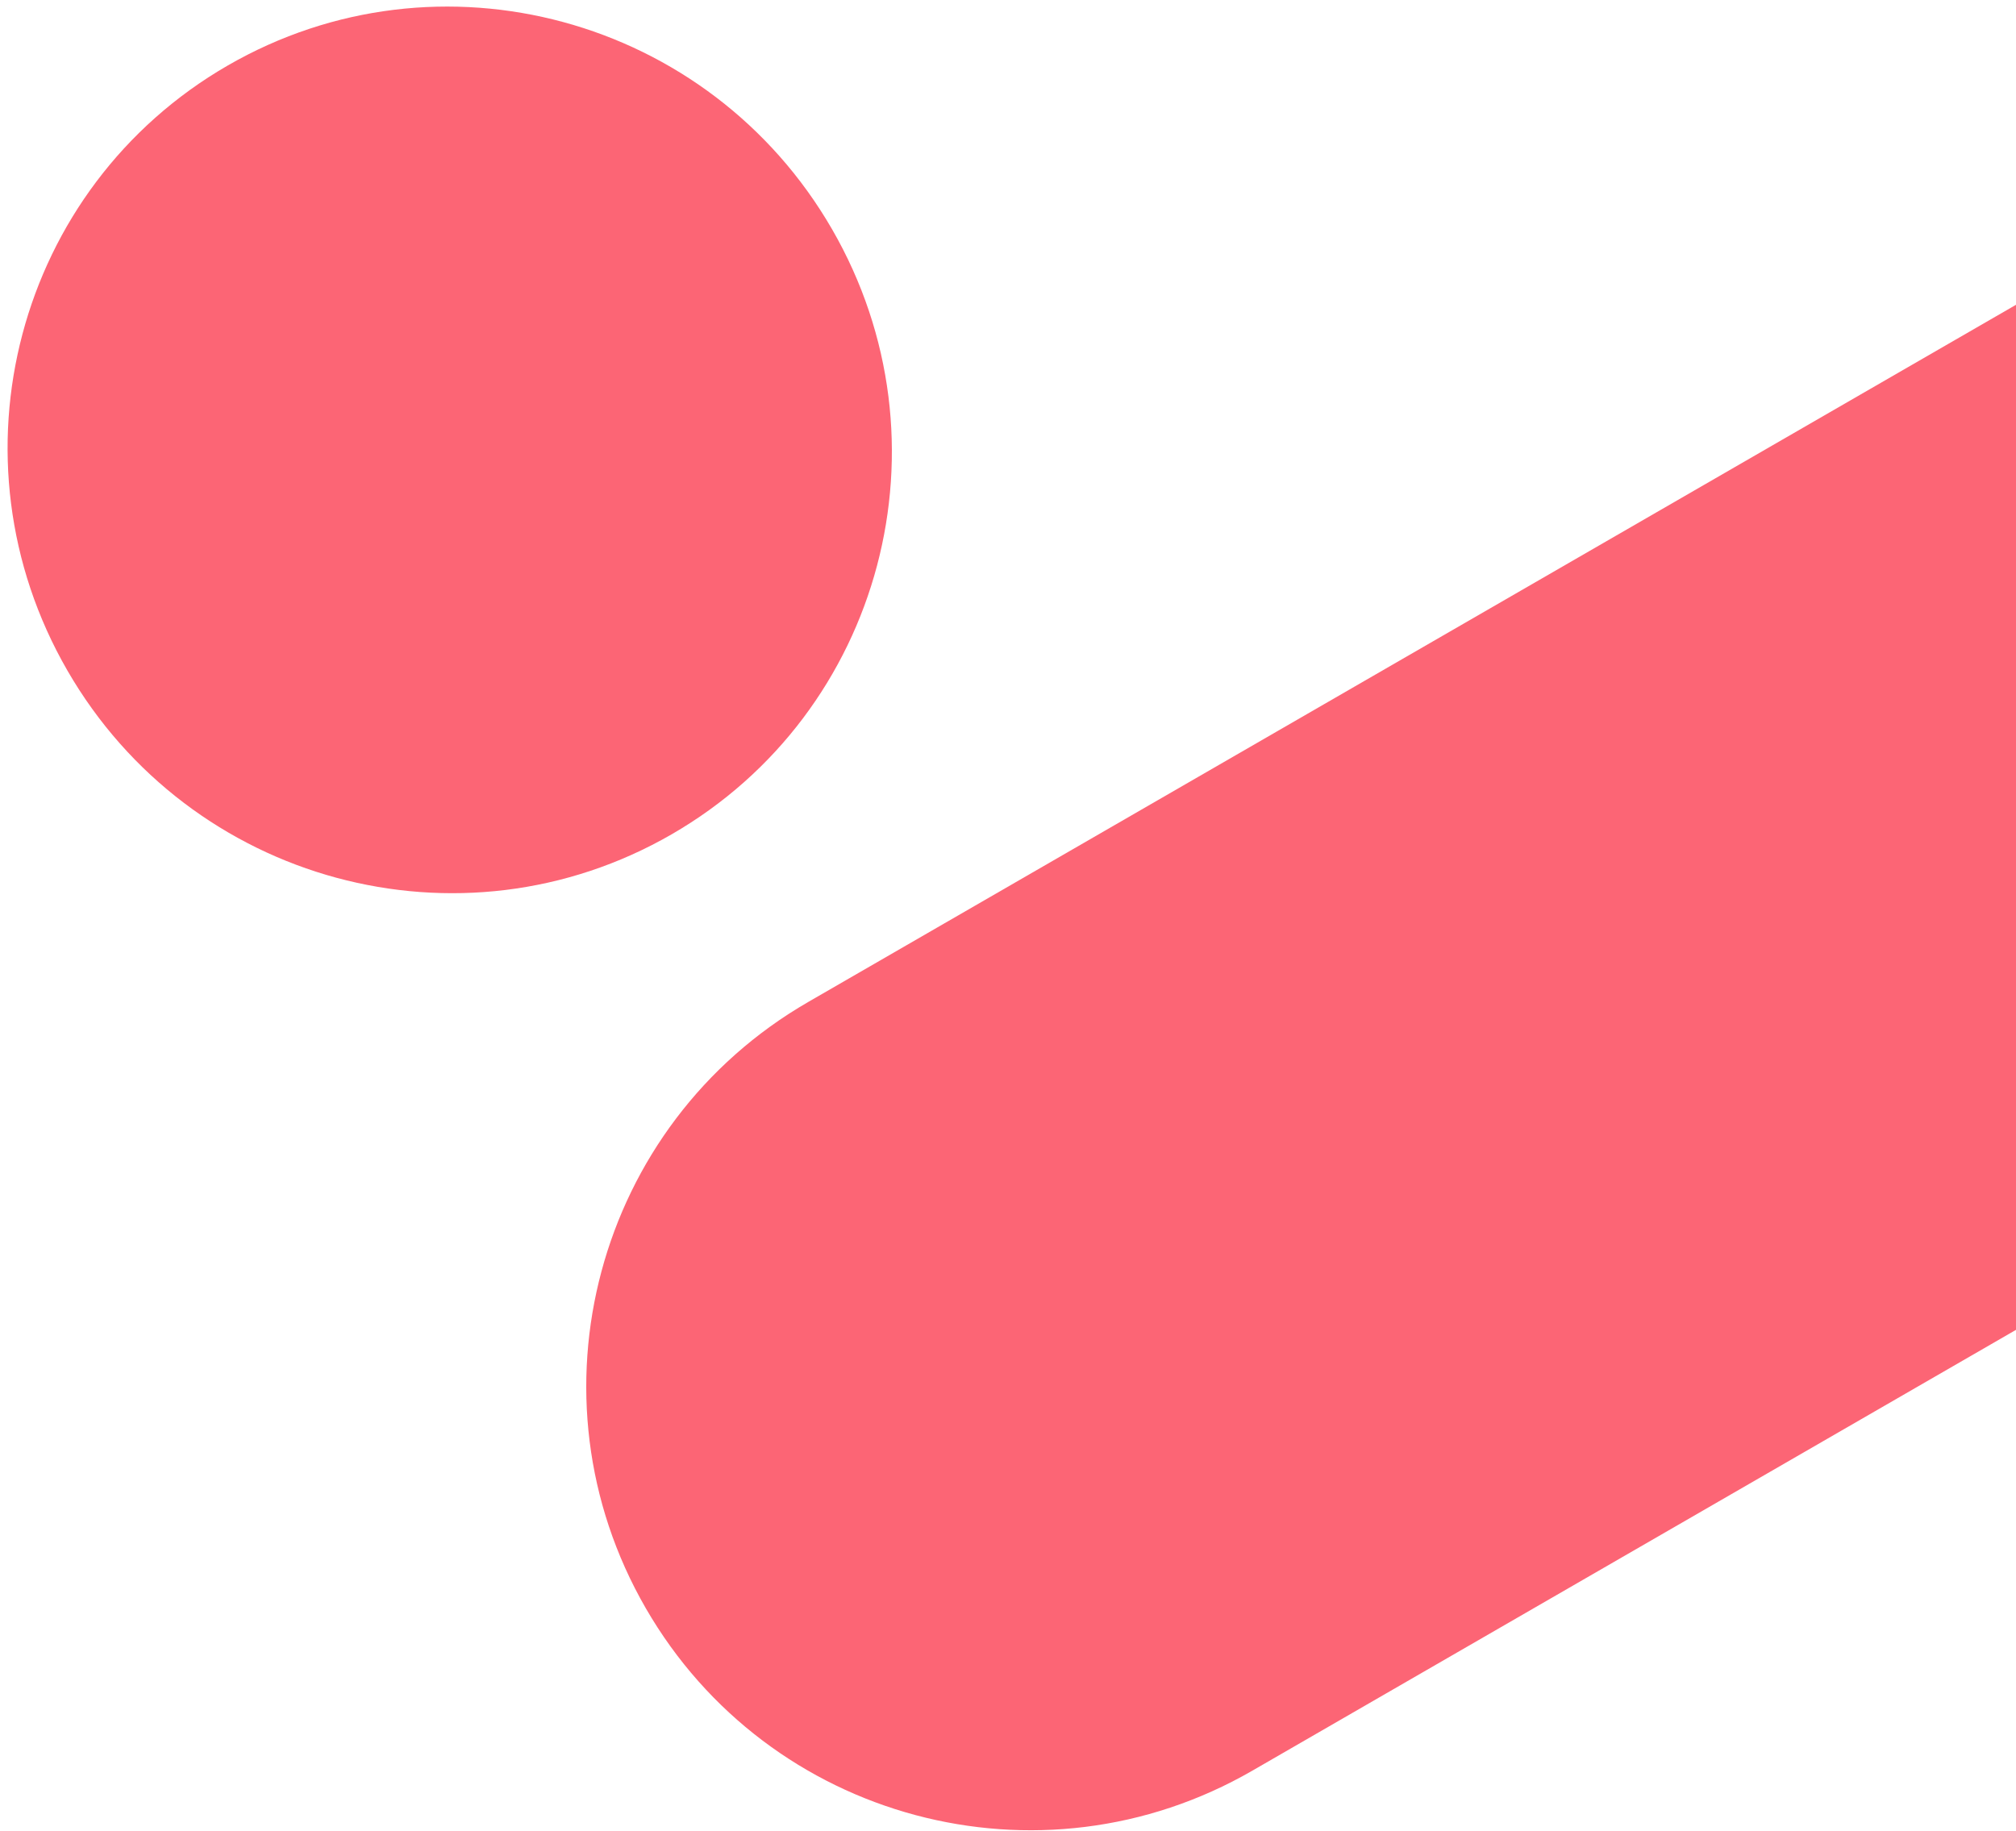
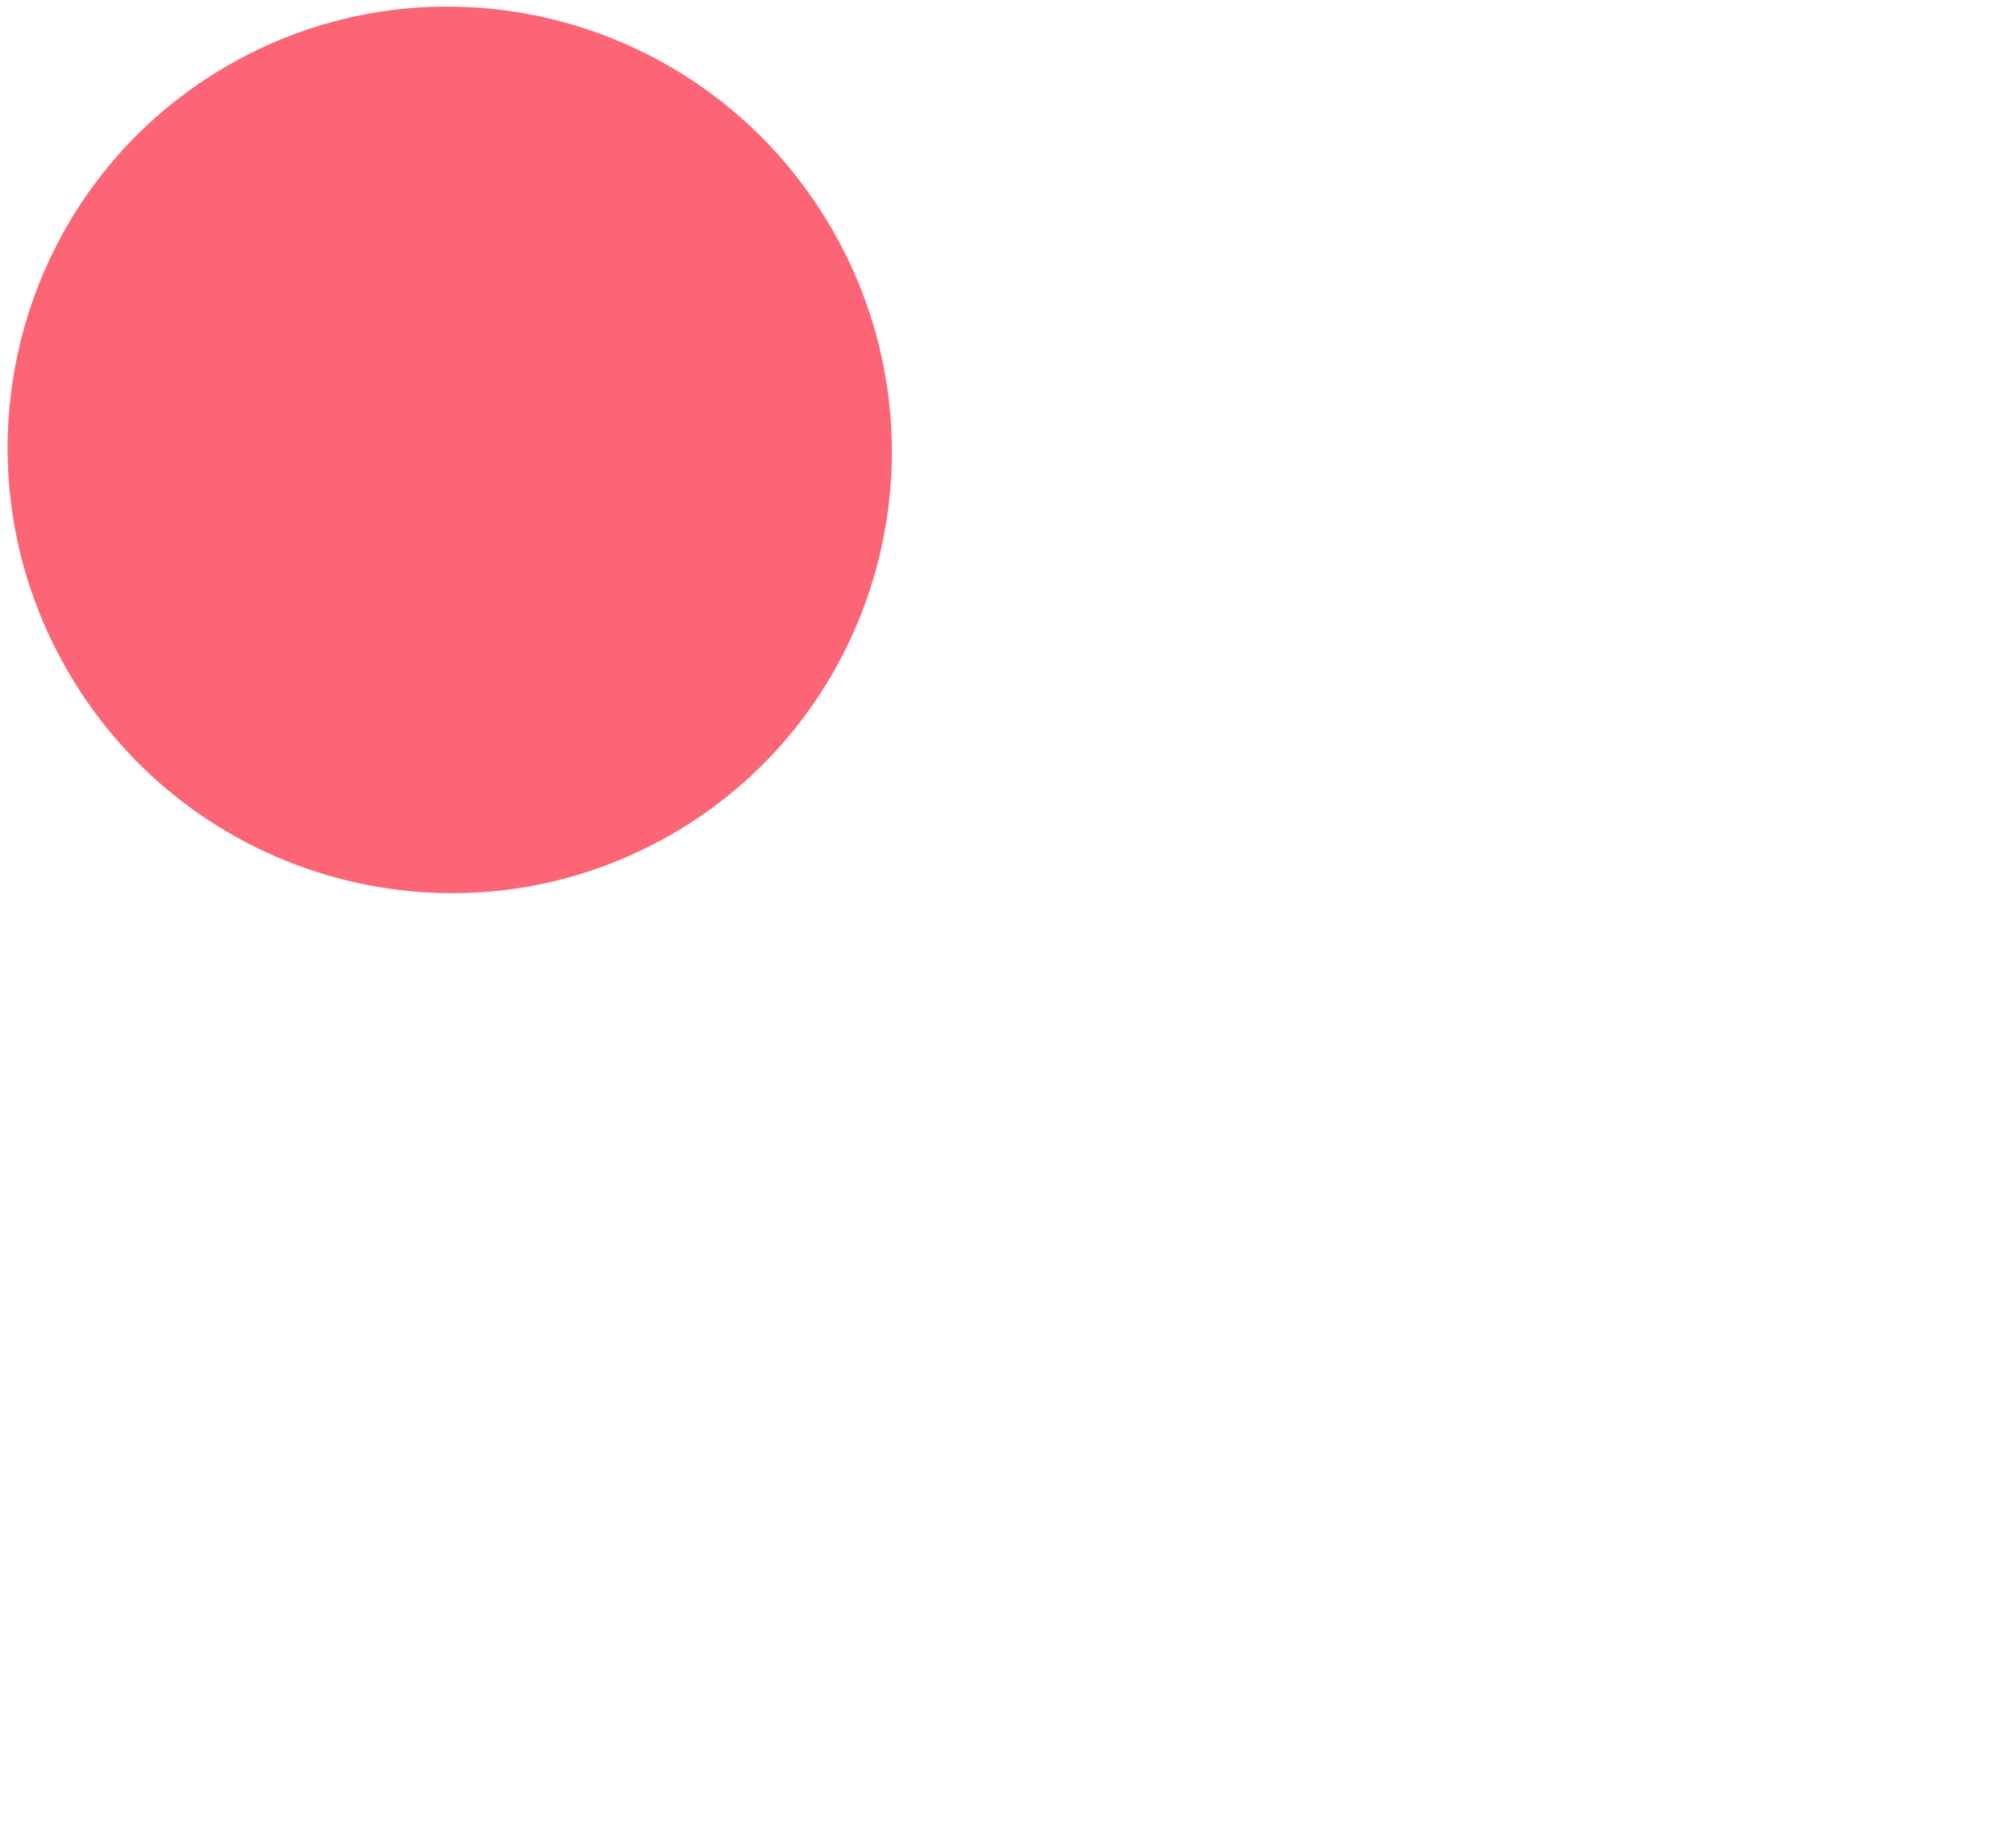
<svg xmlns="http://www.w3.org/2000/svg" width="328" height="298" viewBox="0 0 328 298" fill="none">
  <g clip-path="url(#clip0_3098_22896)">
-     <path d="M203.738 288.147C169.192 308.092 125.017 296.256 105.071 261.709C85.126 227.162 96.962 182.987 131.509 163.042L620.999 -119.565L693.228 5.54L203.738 288.147Z" fill="#FC6575" />
    <path d="M109.286 135.762C74.933 155.595 30.916 143.667 10.97 109.121C-8.975 74.574 2.704 30.49 37.056 10.657C71.409 -9.177 115.426 2.751 135.372 37.298C155.317 71.844 143.638 115.928 109.286 135.762Z" fill="#FC6575" />
  </g>
  <defs>
    <clipPath id="clip0_3098_22896">
      <rect width="328" height="298" fill="white" />
    </clipPath>
  </defs>
</svg>